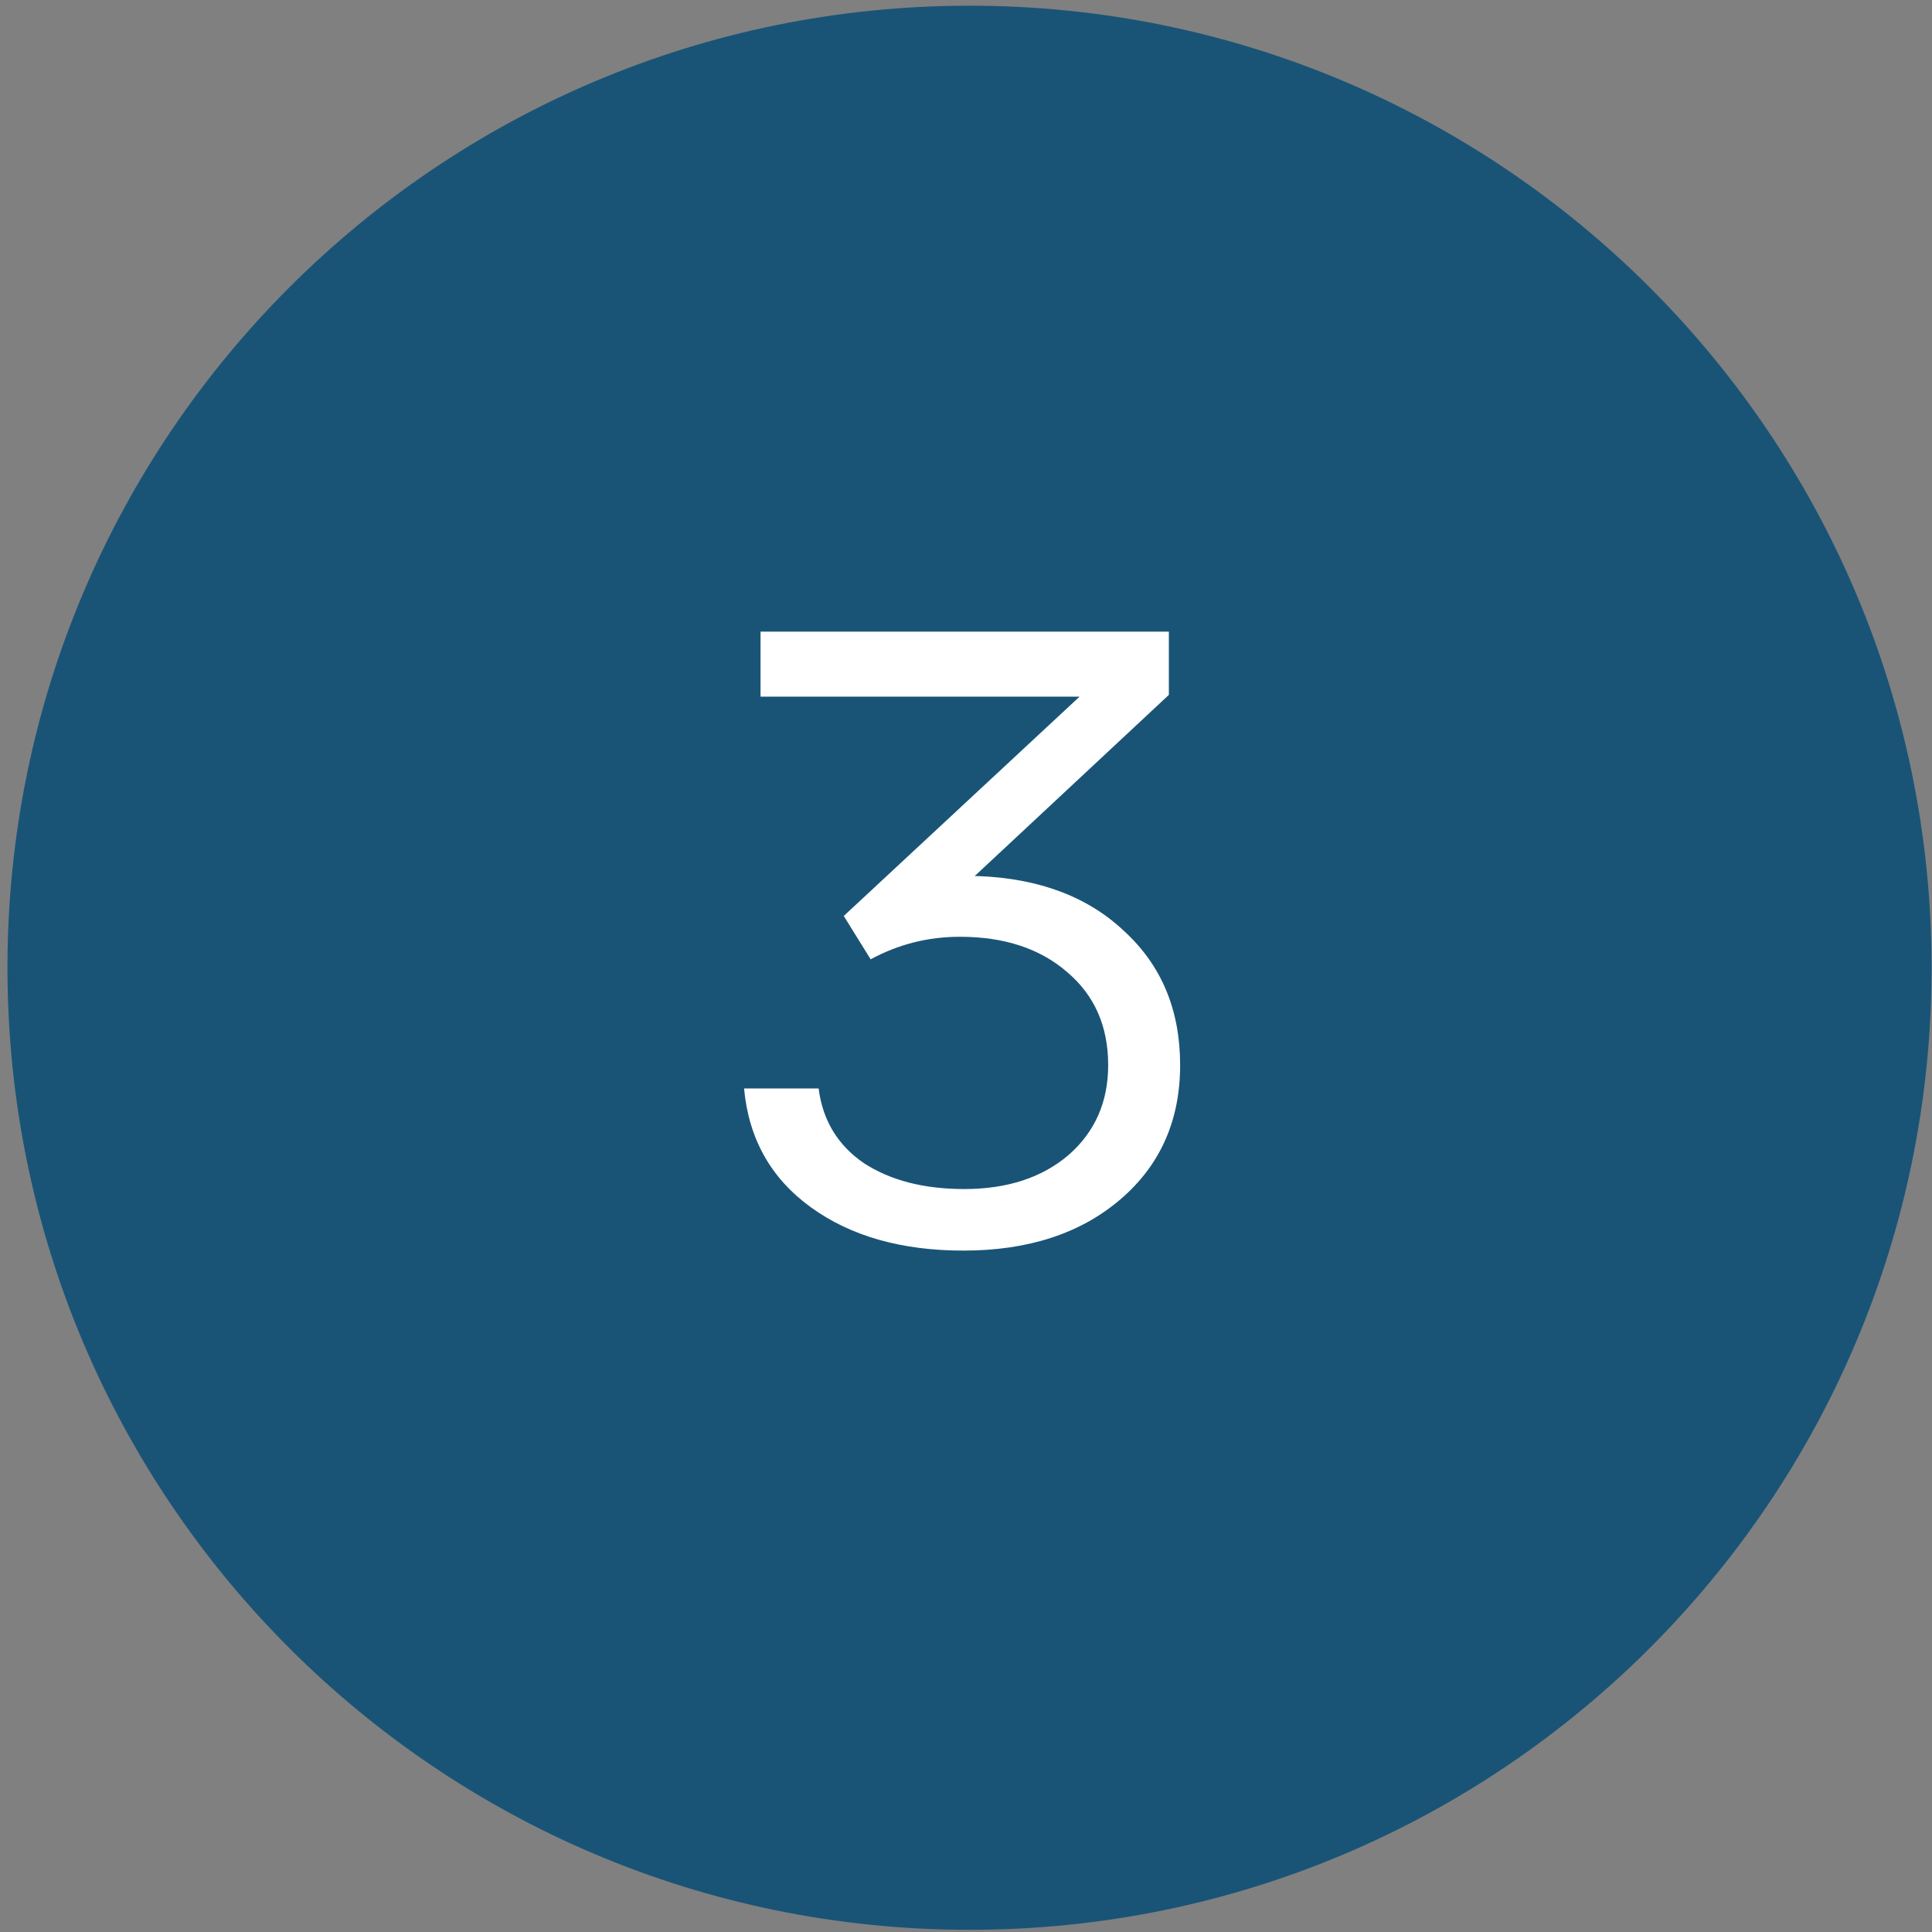
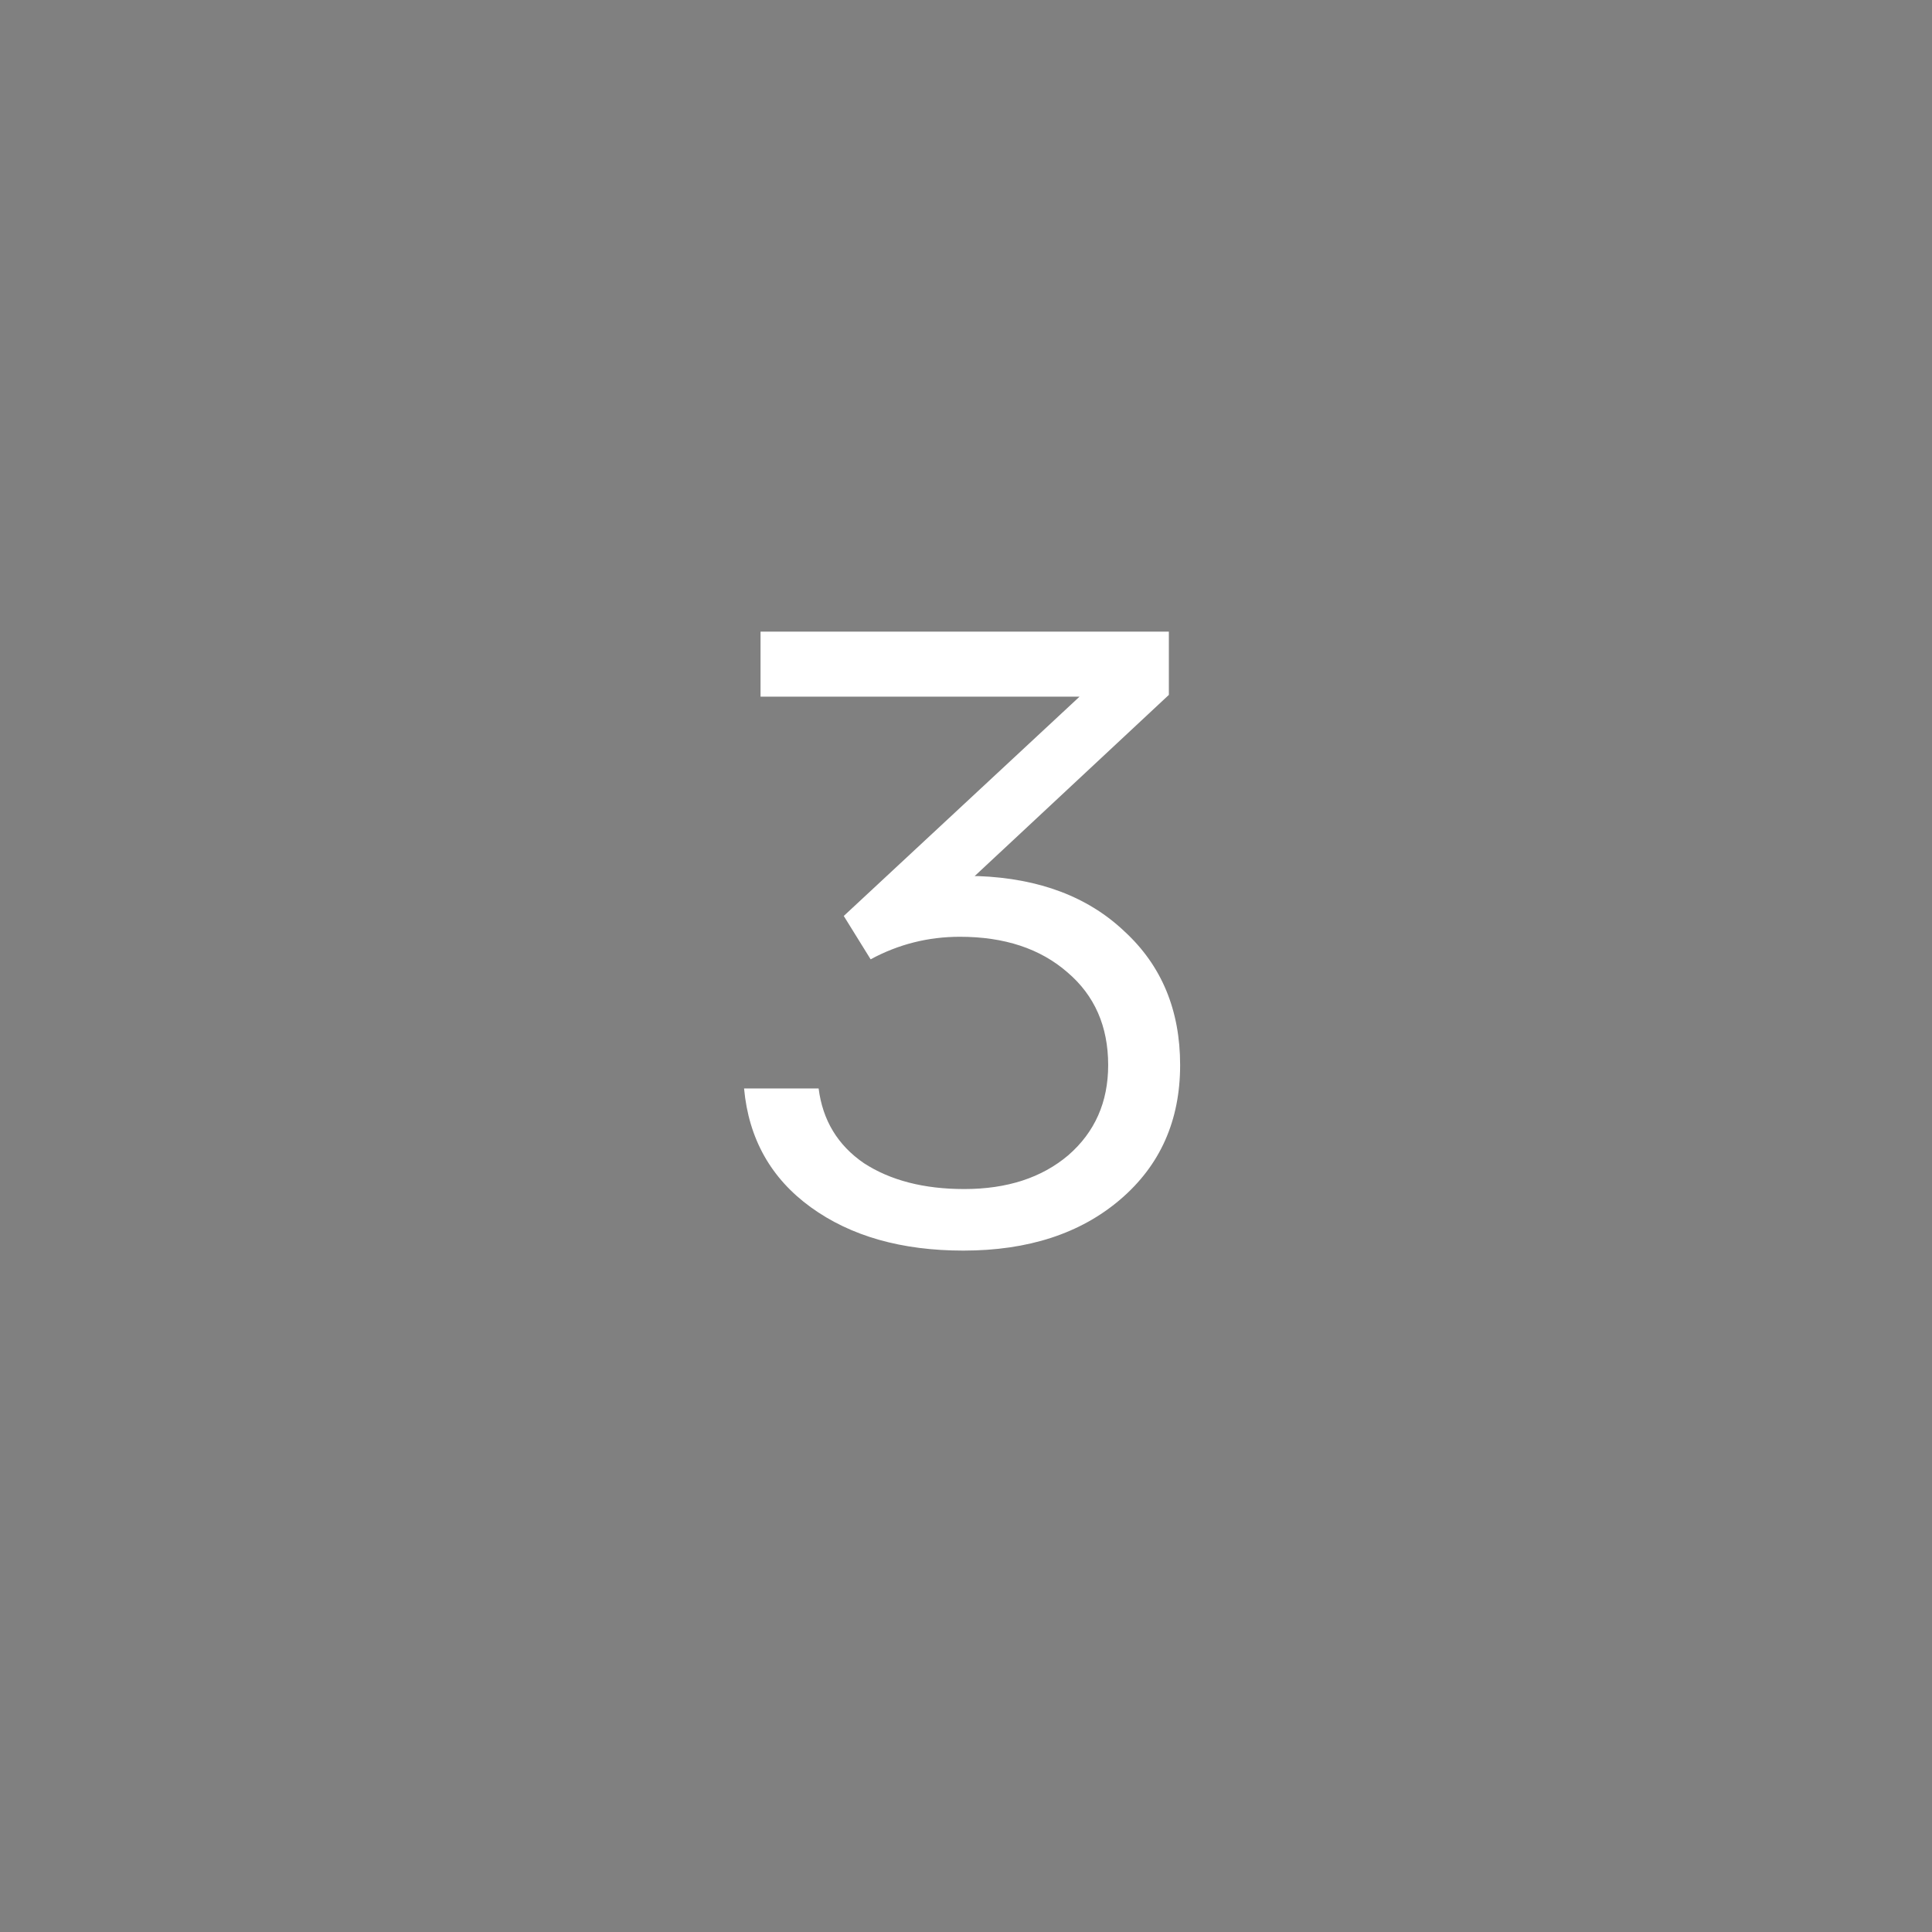
<svg xmlns="http://www.w3.org/2000/svg" width="156" height="156" viewBox="0 0 156 156" fill="none">
  <rect x="0" y="0" width="156" height="156" fill="#808080" stroke="none" />
-   <path d="M78.284 155.824C121.187 155.824 155.966 121.044 155.966 78.142C155.966 35.24 121.187 0.46 78.284 0.46C35.382 0.46 0.603 35.24 0.603 78.142C0.603 121.044 35.382 155.824 78.284 155.824Z" fill="#195477" />
  <g clip-path="url(#clip0_319_80)">
    <path d="M78.98 70.74C83.927 70.927 87.87 72.42 90.81 75.22C93.797 77.973 95.29 81.567 95.29 86C95.29 90.48 93.68 94.097 90.46 96.85C87.24 99.603 83.017 100.98 77.79 100.98C72.797 100.98 68.69 99.813 65.47 97.48C62.25 95.147 60.453 91.95 60.08 87.89H66.1C66.427 90.457 67.64 92.463 69.74 93.91C71.887 95.31 74.593 96.01 77.86 96.01C81.313 96.01 84.113 95.1 86.26 93.28C88.407 91.413 89.48 88.987 89.48 86C89.48 82.873 88.383 80.377 86.19 78.51C83.997 76.597 81.103 75.64 77.51 75.64C74.943 75.64 72.54 76.247 70.3 77.46L68.13 73.96L87.17 56.25H61.41V51H94.38V56.11L78.7 70.74H78.98Z" fill="white" />
  </g>
  <defs>
    <clipPath id="clip0_319_80">
      <rect width="42" height="103" fill="white" transform="translate(57 22)" />
    </clipPath>
  </defs>
</svg>